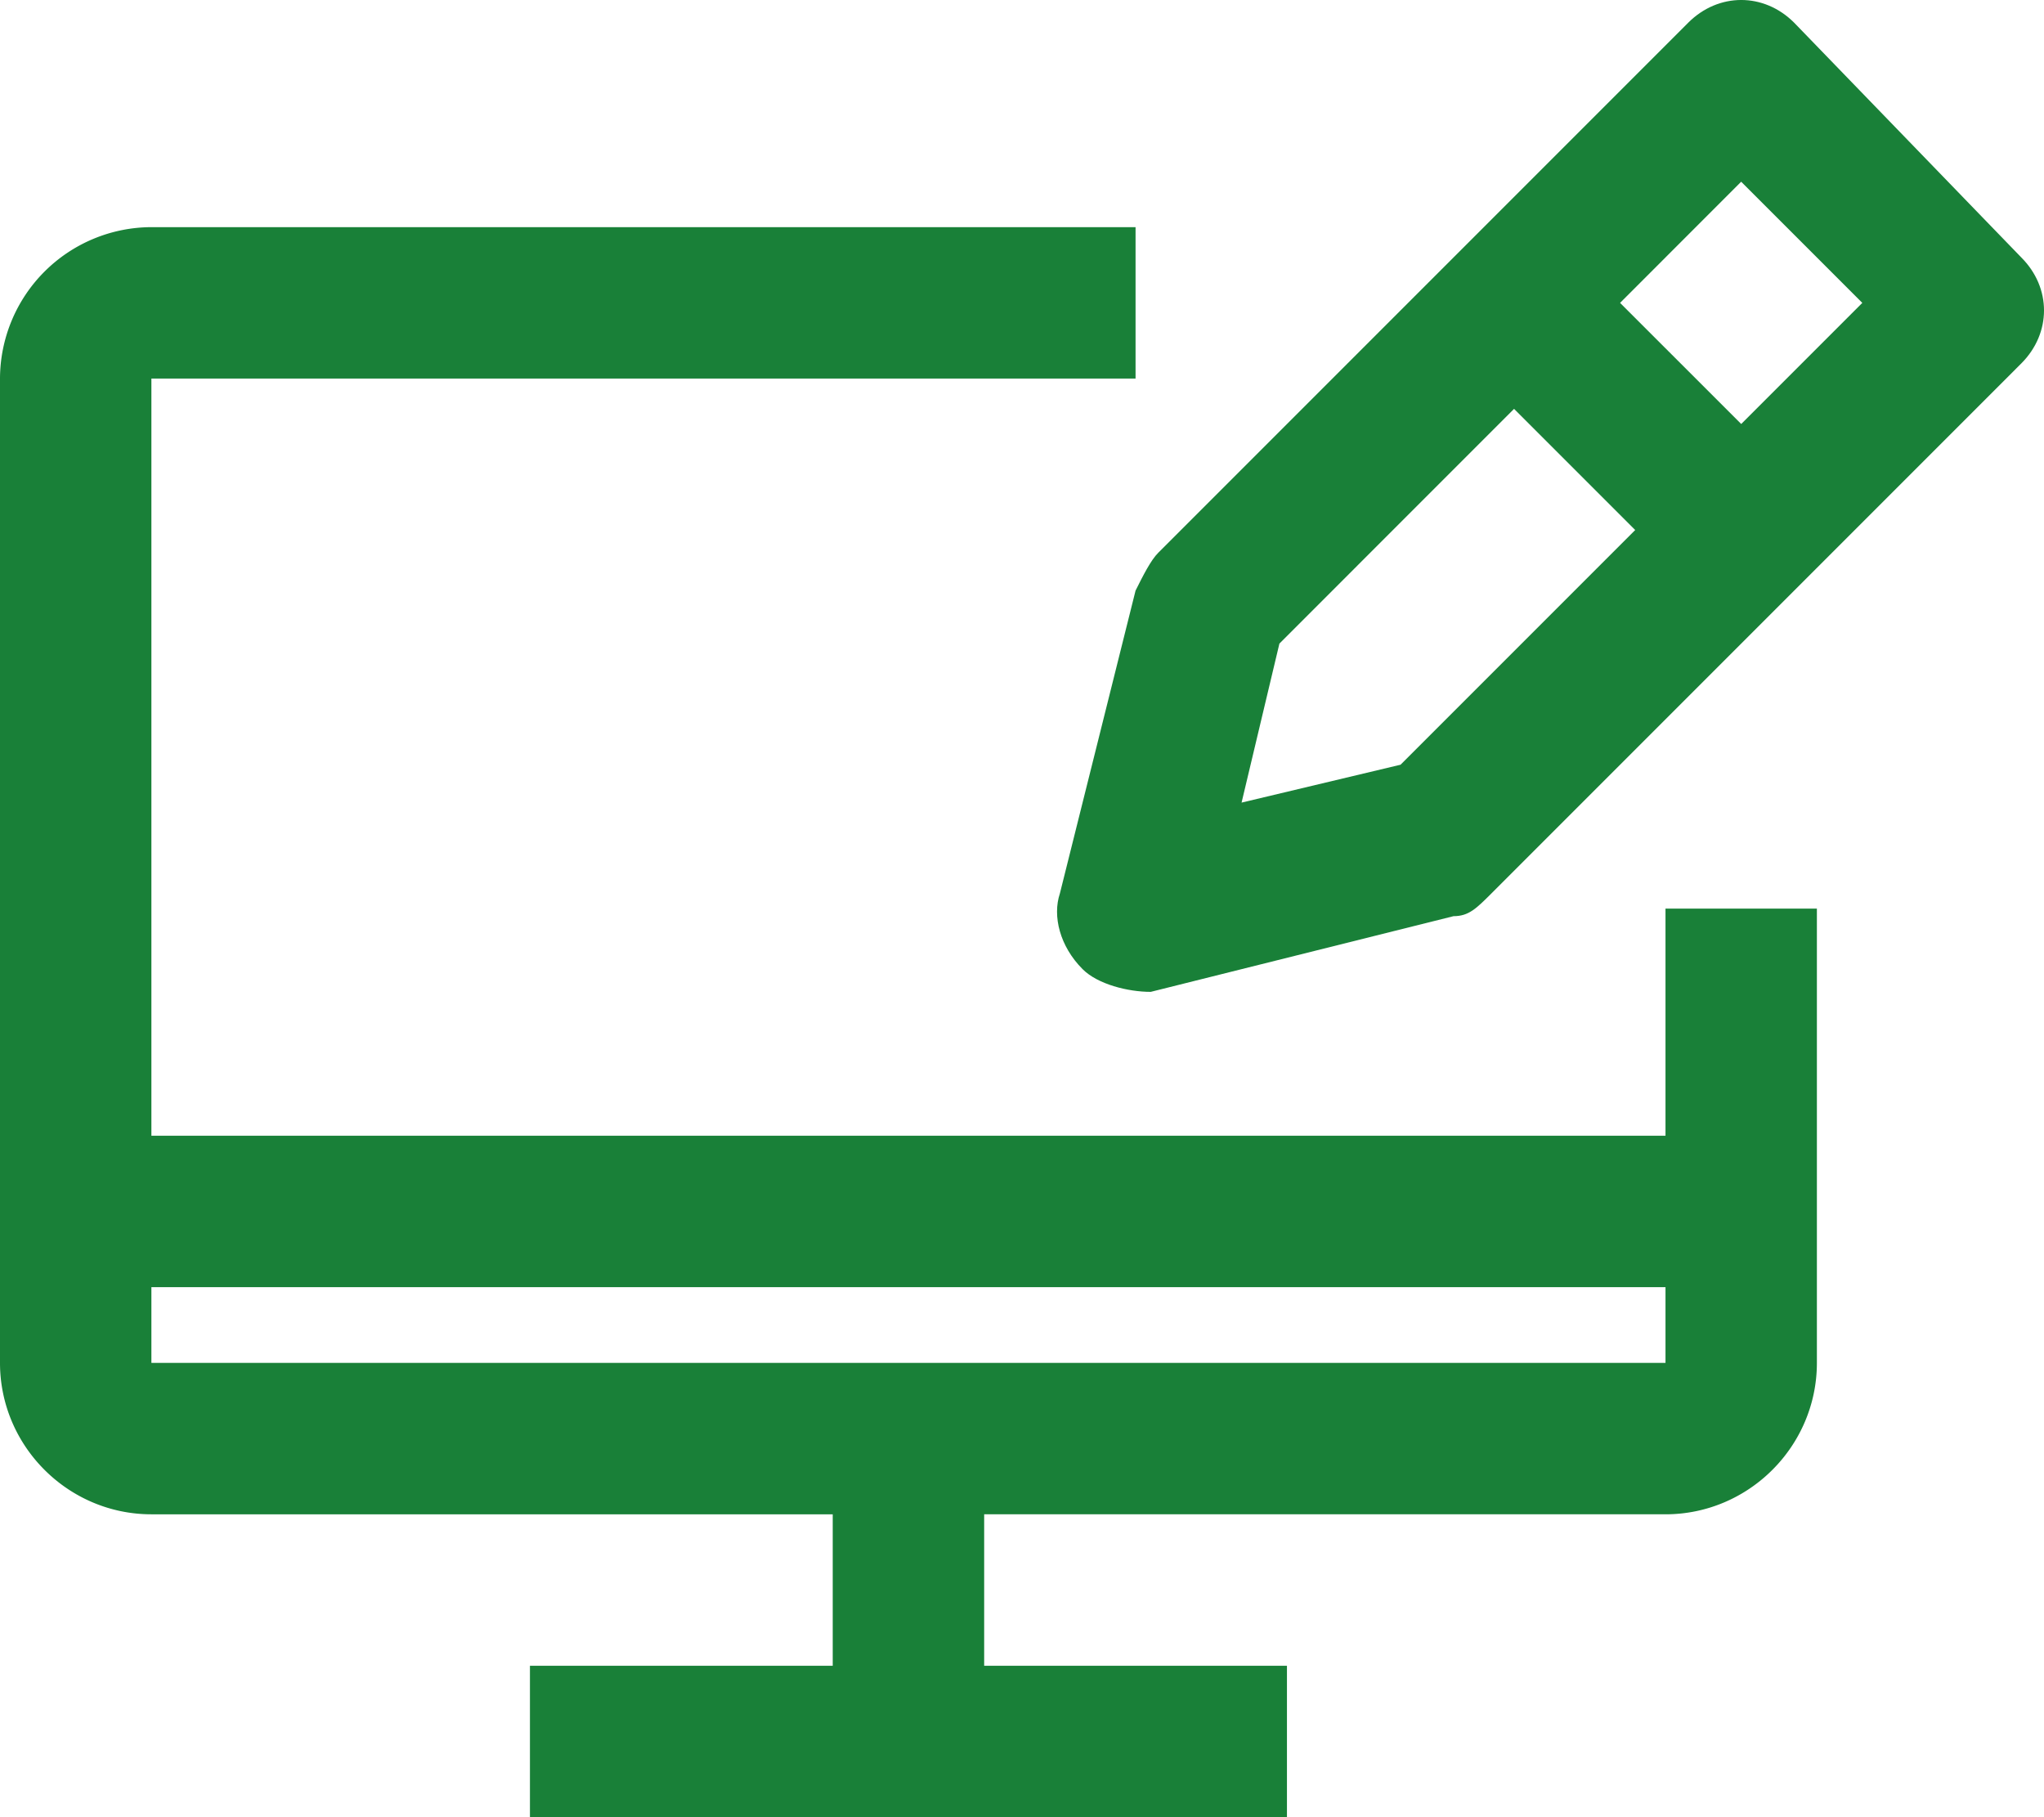
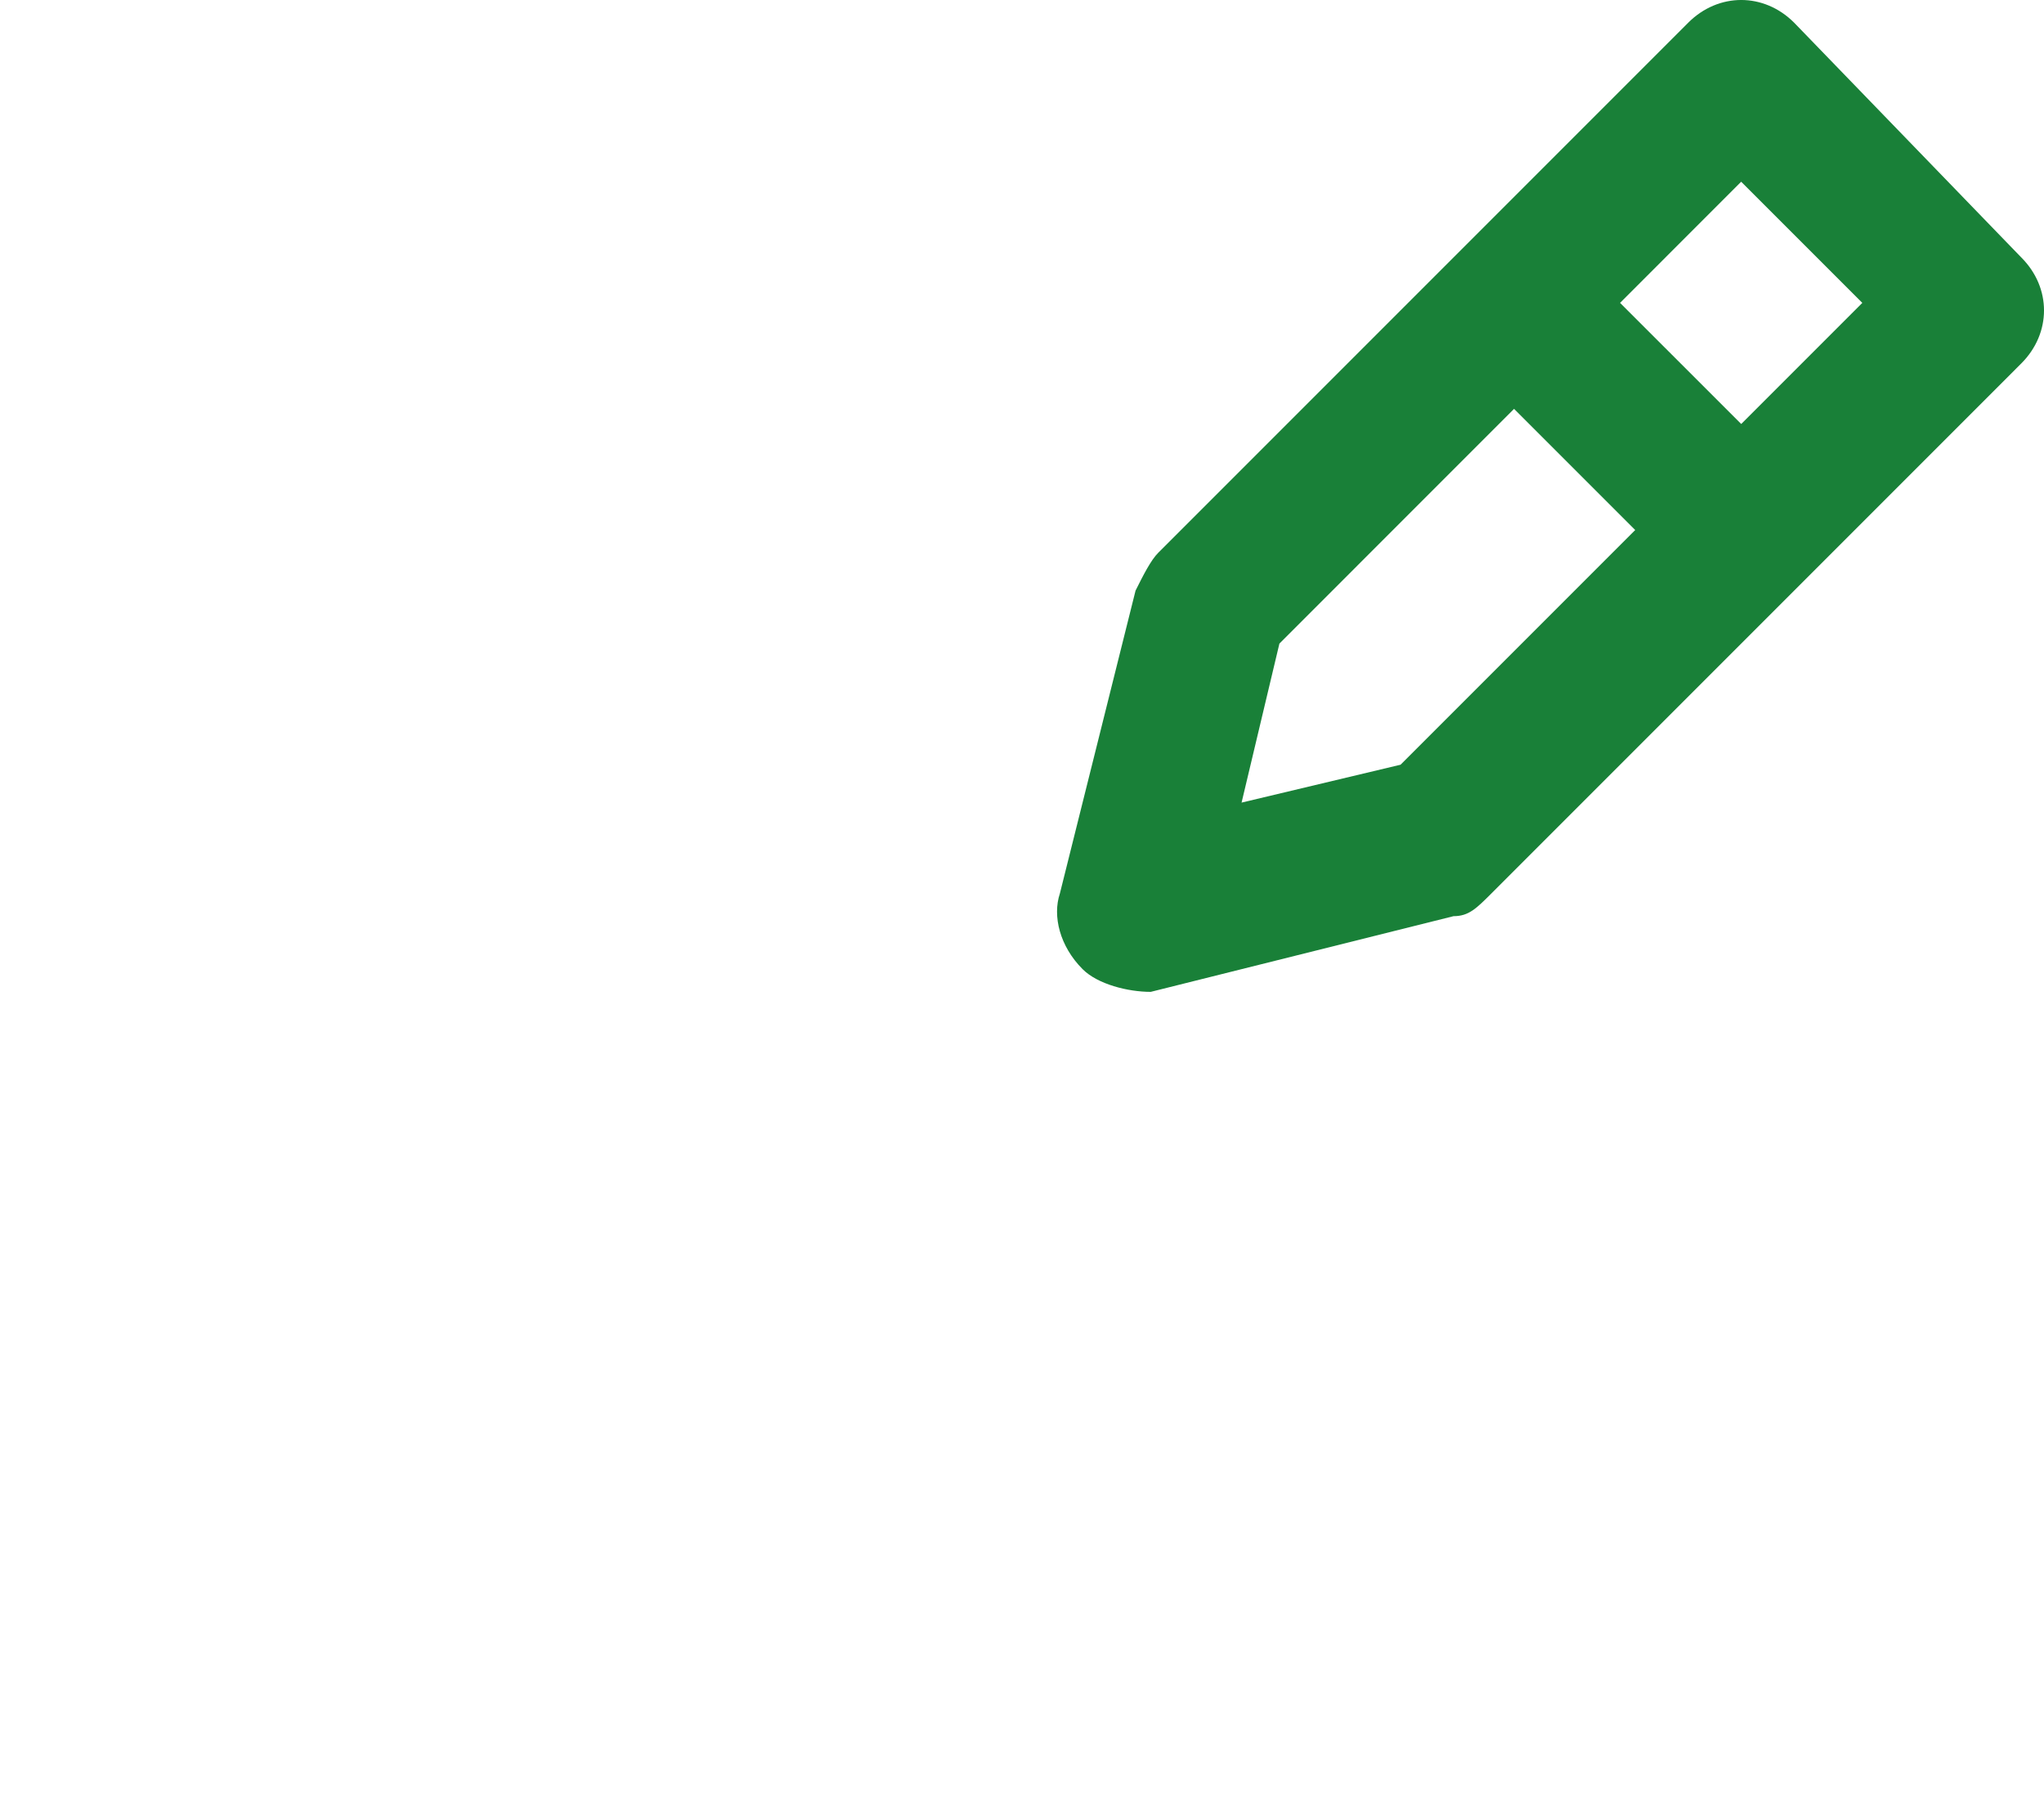
<svg xmlns="http://www.w3.org/2000/svg" width="45" height="40" fill="none">
-   <path fill="#198038" d="M36.667 20v5H3.333V8.333H25V5H3.333A3.343 3.343 0 0 0 0 8.333V30c0 1.833 1.5 3.333 3.333 3.333h15v3.334h-6.666V40h16.666v-3.333h-6.666v-3.334h15C38.5 33.333 40 31.833 40 30V20h-3.333zm0 10H3.333v-1.667h33.334V30z" />
  <path fill="#198038" d="M39.5.5c-.666-.667-1.666-.667-2.333 0L25.5 12.167c-.166.166-.333.5-.5.833l-1.666 6.667c-.167.5 0 1.166.5 1.666.333.334 1 .5 1.5.5L32 20.167c.334 0 .5-.167.834-.5L44.5 8c.667-.667.667-1.667 0-2.333L39.5.5zm-8.666 16.333-3.5.834.833-3.5L33.333 9 36 11.667l-5.166 5.166zm7.5-7.5-2.667-2.666L38.333 4 41 6.667l-2.666 2.666z" />
</svg>